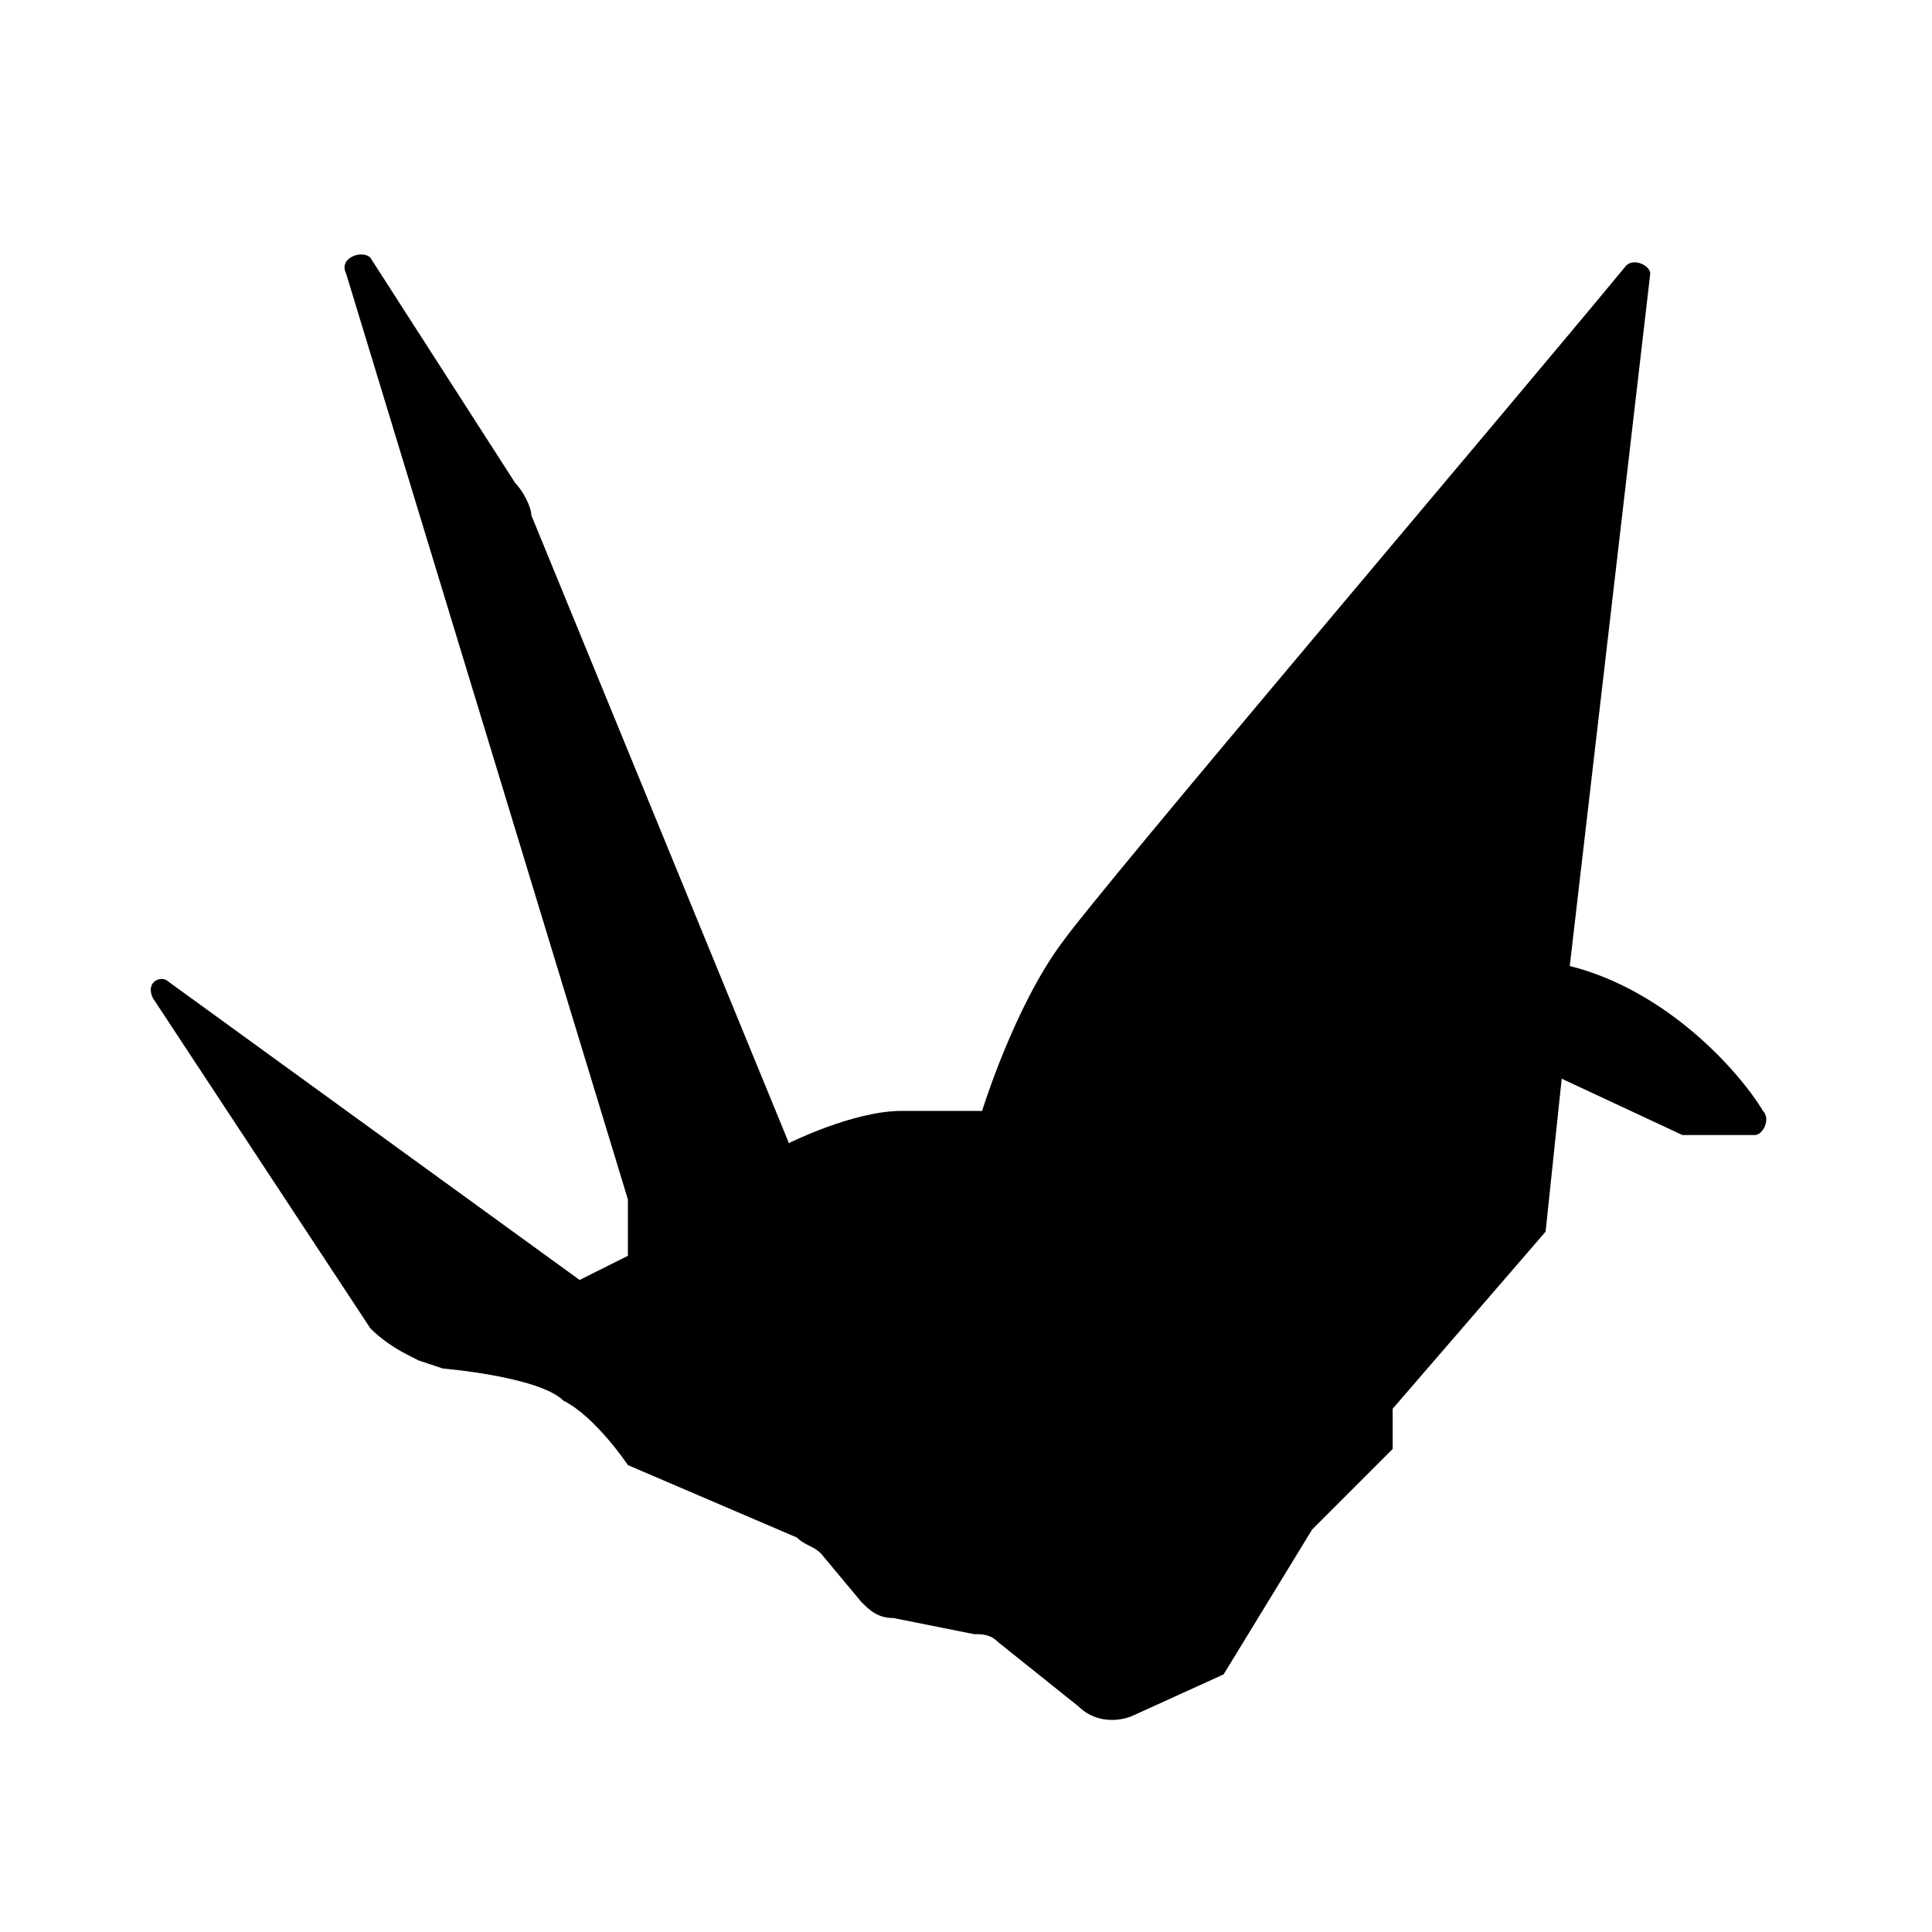
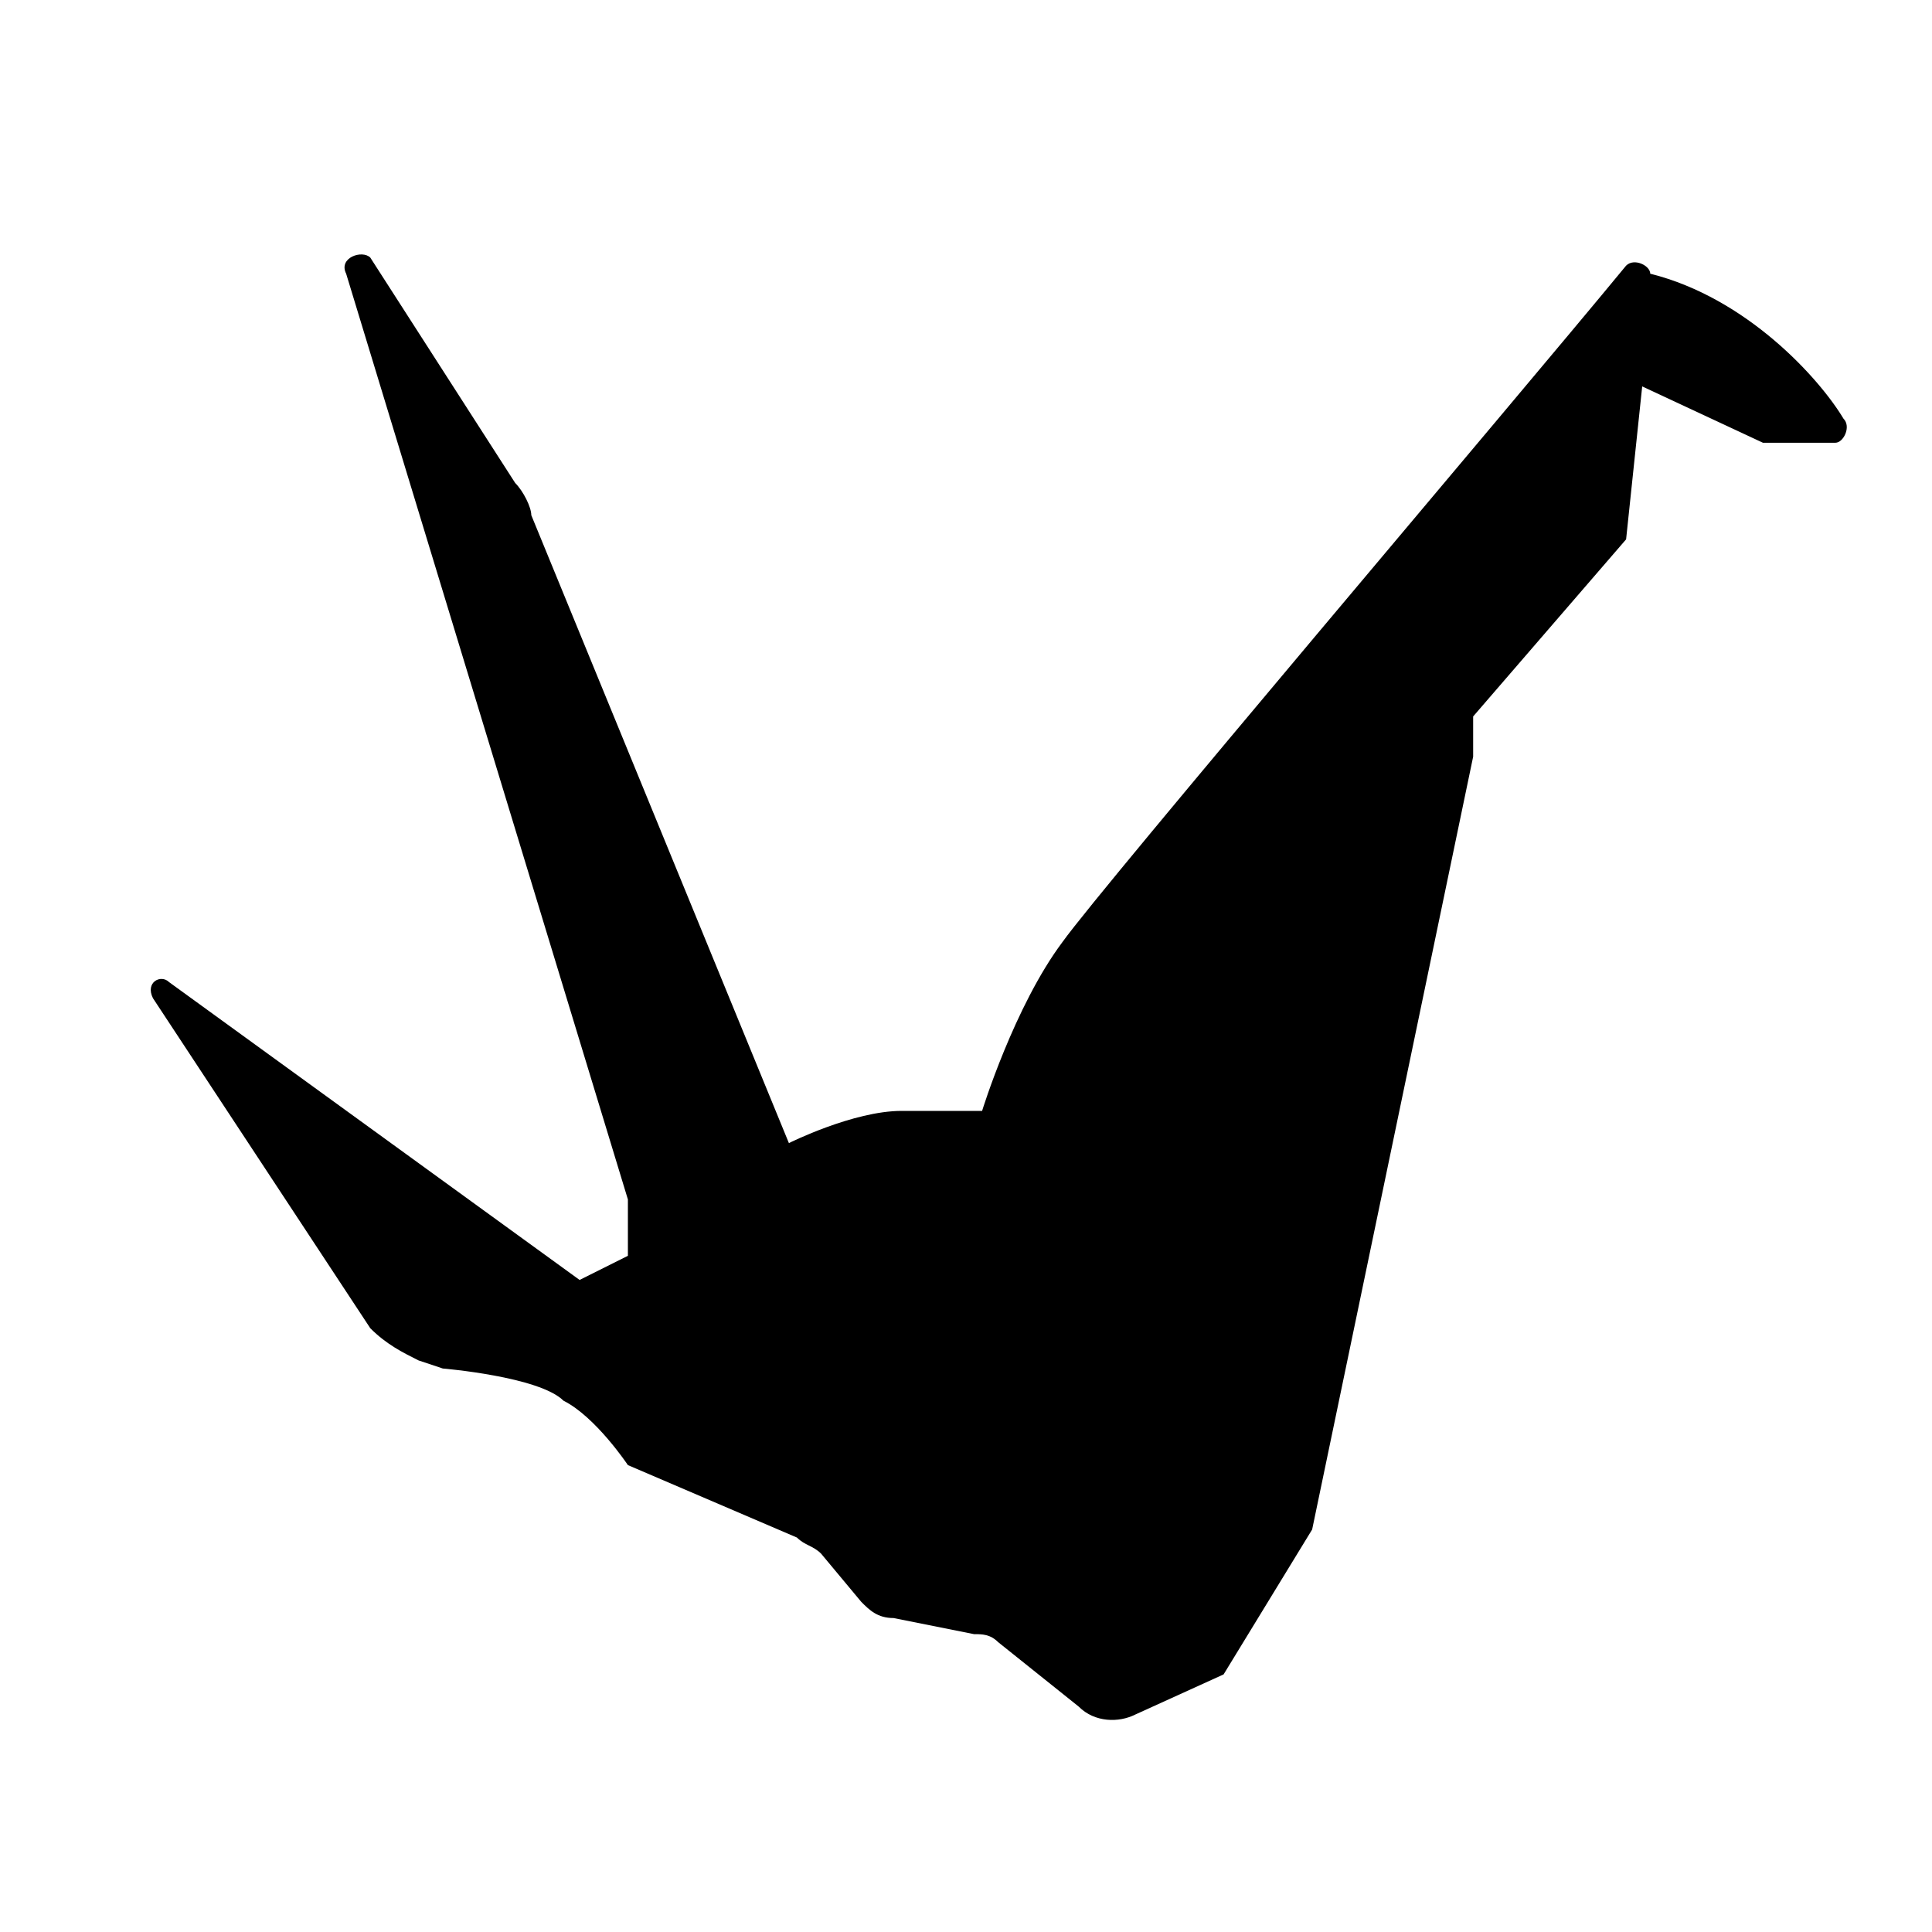
<svg xmlns="http://www.w3.org/2000/svg" version="1.1" id="Layer_1" x="0px" y="0px" viewBox="0 0 24 24" style="enable-background:new 0 0 24 24;" xml:space="preserve">
-   <path d="M20.5,3.4l-1,8.6c1.2,0.3,2.1,1.3,2.4,1.8c0.1,0.1,0,0.3-0.1,0.3l-0.9,0l-1.5-0.7l-0.2,1.9l-1.9,2.2v0.5L16.3,19l-1.1,1.8  l-1.1,0.5c-0.2,0.1-0.5,0.1-0.7-0.1l-1-0.8c-0.1-0.1-0.2-0.1-0.3-0.1l-1-0.2c-0.2,0-0.3-0.1-0.4-0.2l-0.5-0.6  c-0.1-0.1-0.2-0.1-0.3-0.2l-2.1-0.9c0,0-0.4-0.6-0.8-0.8C6.7,17.1,5.5,17,5.5,17l-0.3-0.1c-0.2-0.1-0.4-0.2-0.6-0.4l-2.7-4.1  c-0.1-0.2,0.1-0.3,0.2-0.2l5.1,3.7l0.6-0.3l0-0.7L4.3,3.4C4.2,3.2,4.5,3.1,4.6,3.2L6.4,6c0.1,0.1,0.2,0.3,0.2,0.4l3.2,7.8  c0,0,0.8-0.4,1.4-0.4c0.5,0,1,0,1,0s0.4-1.3,1-2.1c0.5-0.7,5.6-6.7,7-8.4C20.3,3.2,20.5,3.3,20.5,3.4z" />
+   <path d="M20.5,3.4c1.2,0.3,2.1,1.3,2.4,1.8c0.1,0.1,0,0.3-0.1,0.3l-0.9,0l-1.5-0.7l-0.2,1.9l-1.9,2.2v0.5L16.3,19l-1.1,1.8  l-1.1,0.5c-0.2,0.1-0.5,0.1-0.7-0.1l-1-0.8c-0.1-0.1-0.2-0.1-0.3-0.1l-1-0.2c-0.2,0-0.3-0.1-0.4-0.2l-0.5-0.6  c-0.1-0.1-0.2-0.1-0.3-0.2l-2.1-0.9c0,0-0.4-0.6-0.8-0.8C6.7,17.1,5.5,17,5.5,17l-0.3-0.1c-0.2-0.1-0.4-0.2-0.6-0.4l-2.7-4.1  c-0.1-0.2,0.1-0.3,0.2-0.2l5.1,3.7l0.6-0.3l0-0.7L4.3,3.4C4.2,3.2,4.5,3.1,4.6,3.2L6.4,6c0.1,0.1,0.2,0.3,0.2,0.4l3.2,7.8  c0,0,0.8-0.4,1.4-0.4c0.5,0,1,0,1,0s0.4-1.3,1-2.1c0.5-0.7,5.6-6.7,7-8.4C20.3,3.2,20.5,3.3,20.5,3.4z" />
</svg>